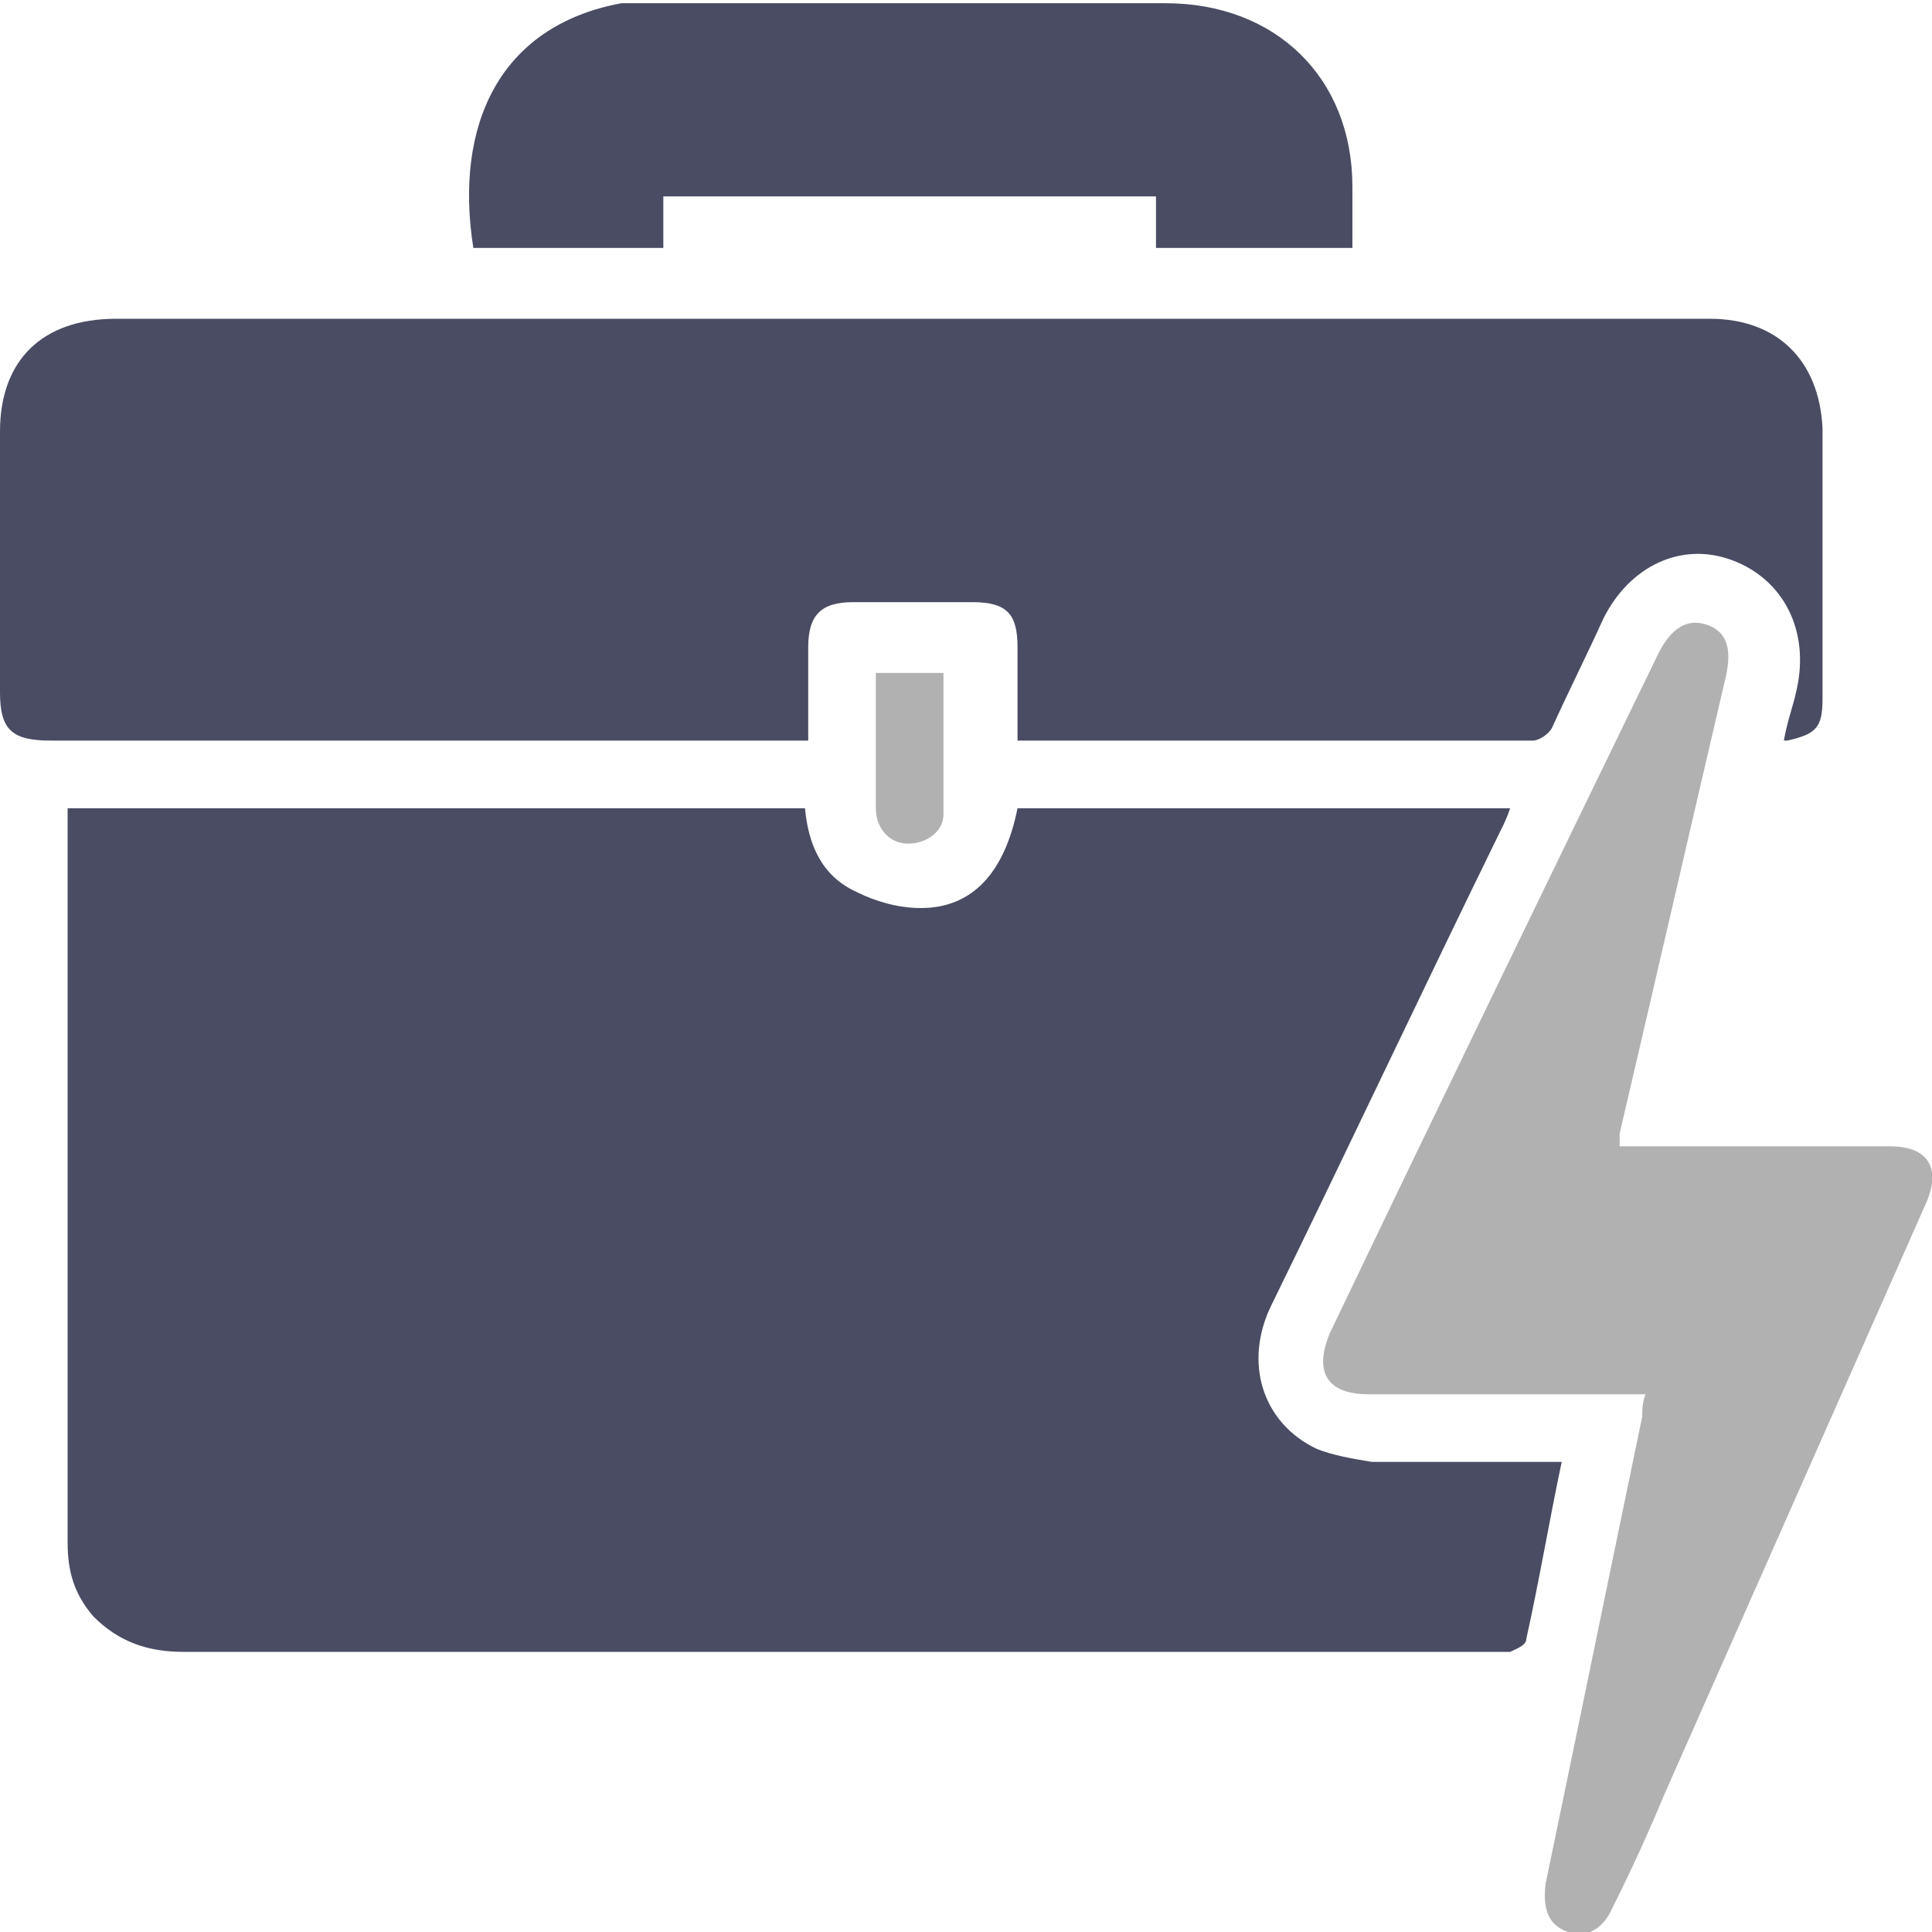
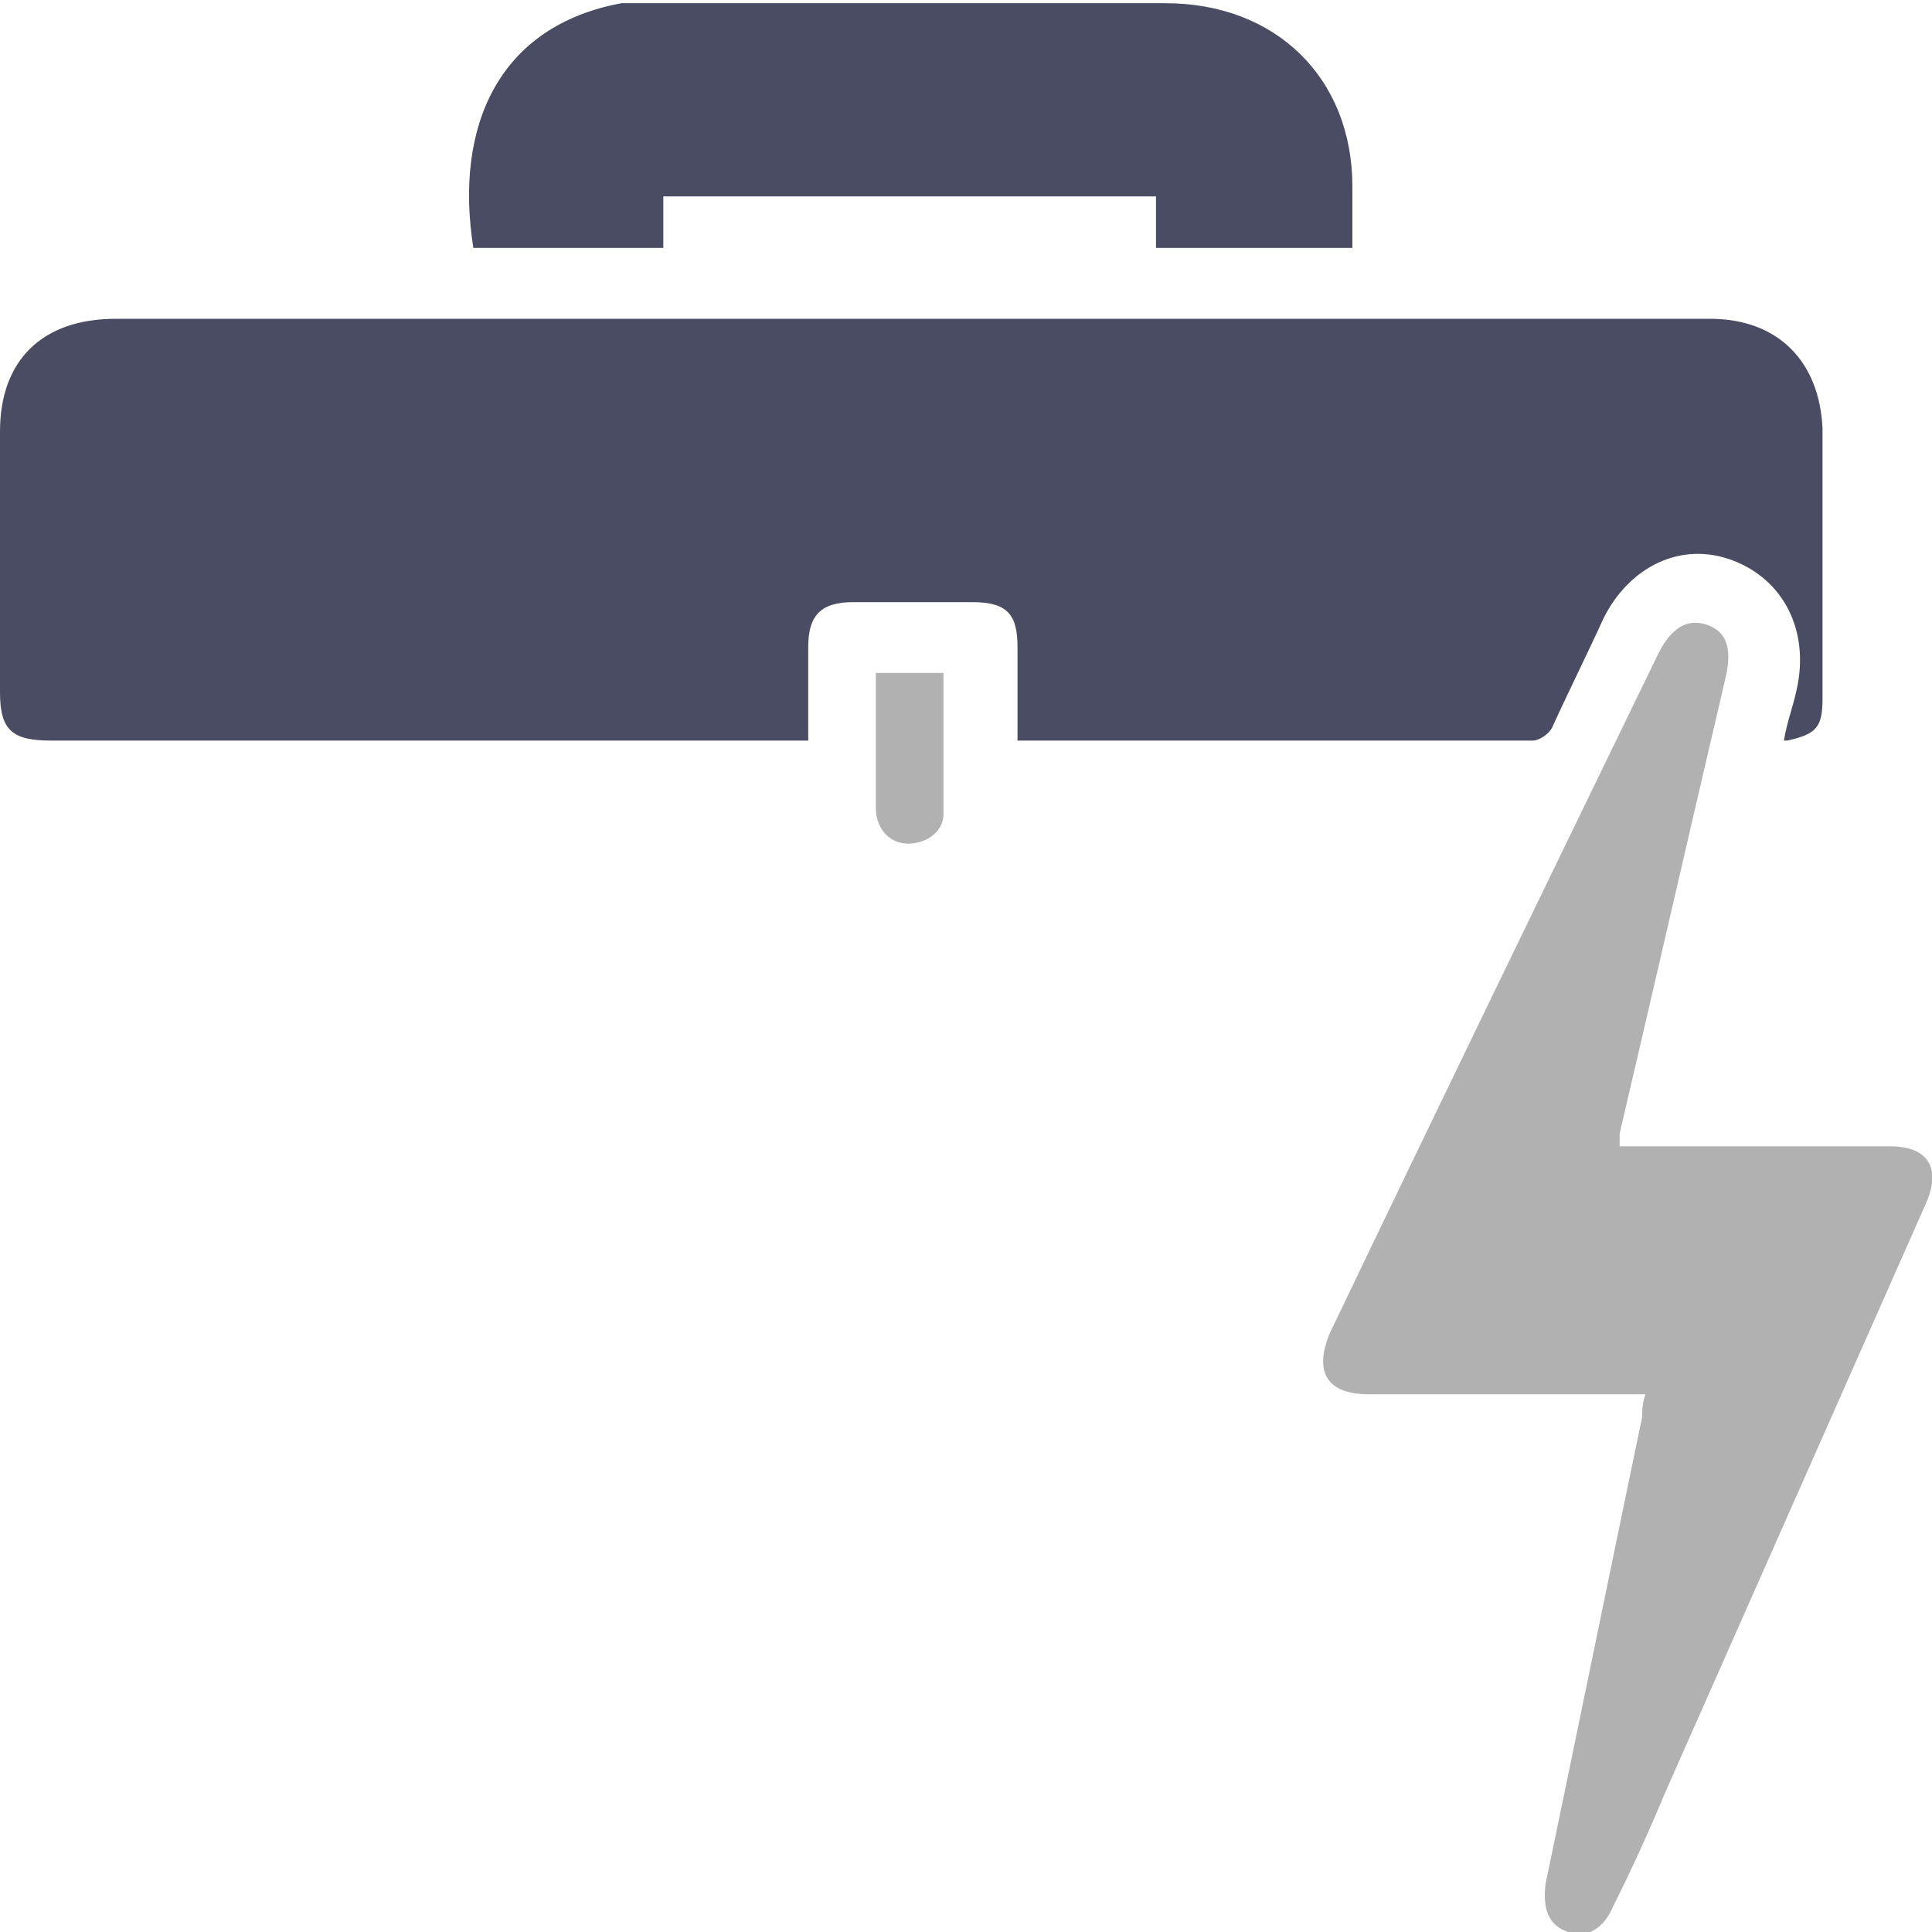
<svg xmlns="http://www.w3.org/2000/svg" id="Layer_1" data-name="Layer 1" version="1.1" viewBox="0 0 60 60">
  <defs>
    <style>
      .cls-1 {
        fill: #b1b1b1;
      }

      .cls-1, .cls-2 {
        stroke-width: 0px;
      }

      .cls-2 {
        fill: #494c63;
      }
    </style>
  </defs>
-   <path class="cls-2" d="M48.5,45.4c-.4,1.9-.7,3.7-1.1,5.5,0,.2-.3.3-.5.4,0,0-.2,0-.3,0-13.6,0-27.3,0-40.9,0-1.1,0-2-.3-2.8-1.1-.6-.7-.8-1.4-.8-2.3,0-7.4,0-14.9,0-22.3,0-.2,0-.3,0-.5h22.9c.1,1.1.5,2.1,1.6,2.6.6.3,1.3.5,2,.5,1.6,0,2.6-1.1,3-3.1h15.3c-.1.3-.2.5-.3.7-2.4,4.9-4.7,9.8-7.1,14.7-.9,1.8-.3,3.7,1.4,4.5.5.2,1.1.3,1.7.4,2,0,4,0,6,0Z" />
  <path class="cls-2" d="M55.4,23c.1-.6.3-1.1.4-1.6.4-1.8-.4-3.4-2-4-1.6-.6-3.2.2-4,1.8-.5,1.1-1.1,2.3-1.6,3.4-.1.2-.4.4-.6.4-5.2,0-10.4,0-15.6,0,0,0-.2,0-.4,0,0-1,0-1.9,0-2.9,0-1-.3-1.4-1.4-1.4-1.2,0-2.5,0-3.7,0-1,0-1.4.4-1.4,1.4,0,.9,0,1.9,0,2.9h-.8c-7.6,0-15.1,0-22.7,0-1.2,0-1.6-.3-1.6-1.5,0-2.7,0-5.4,0-8.1,0-2.2,1.3-3.5,3.6-3.5,15.2,0,30.4,0,45.6,0,1.3,0,2.6,0,3.9,0,2.1,0,3.4,1.3,3.5,3.4,0,2.8,0,5.6,0,8.4,0,.9-.2,1.1-1.1,1.3Z" />
  <path class="cls-1" d="M51.1,43.3c-1,0-1.9,0-2.8,0-1.9,0-3.8,0-5.8,0-1.3,0-1.7-.7-1.2-1.9,3.4-7.1,6.8-14.1,10.2-21.1.4-.8.9-1.1,1.5-.9.6.2.8.7.6,1.6-1.1,4.7-2.2,9.5-3.3,14.2,0,.1,0,.3,0,.4,2,0,4,0,6,0,.8,0,1.6,0,2.4,0,1.2,0,1.6.7,1.1,1.8-2.7,6.1-5.4,12.2-8.1,18.3-.5,1.2-1,2.3-1.6,3.5-.3.7-.8,1-1.4.8-.6-.2-.8-.7-.7-1.5,1-4.8,2-9.7,3-14.5,0-.2,0-.4.1-.7Z" />
  <path class="cls-2" d="M41.9,7.7h-6v-1.6h-15.3v1.6h-5.9c-.6-3.8.8-6.9,4.6-7.6.3,0,.7,0,1.1,0,5.3,0,10.5,0,15.8,0,3.4,0,5.8,2.3,5.8,5.7,0,.6,0,1.2,0,1.9Z" />
  <path class="cls-1" d="M27.2,20.9h2.1c0,1.5,0,2.9,0,4.4,0,.5-.5.9-1.1.9-.6,0-1-.5-1-1.1,0-1.4,0-2.8,0-4.2Z" />
</svg>